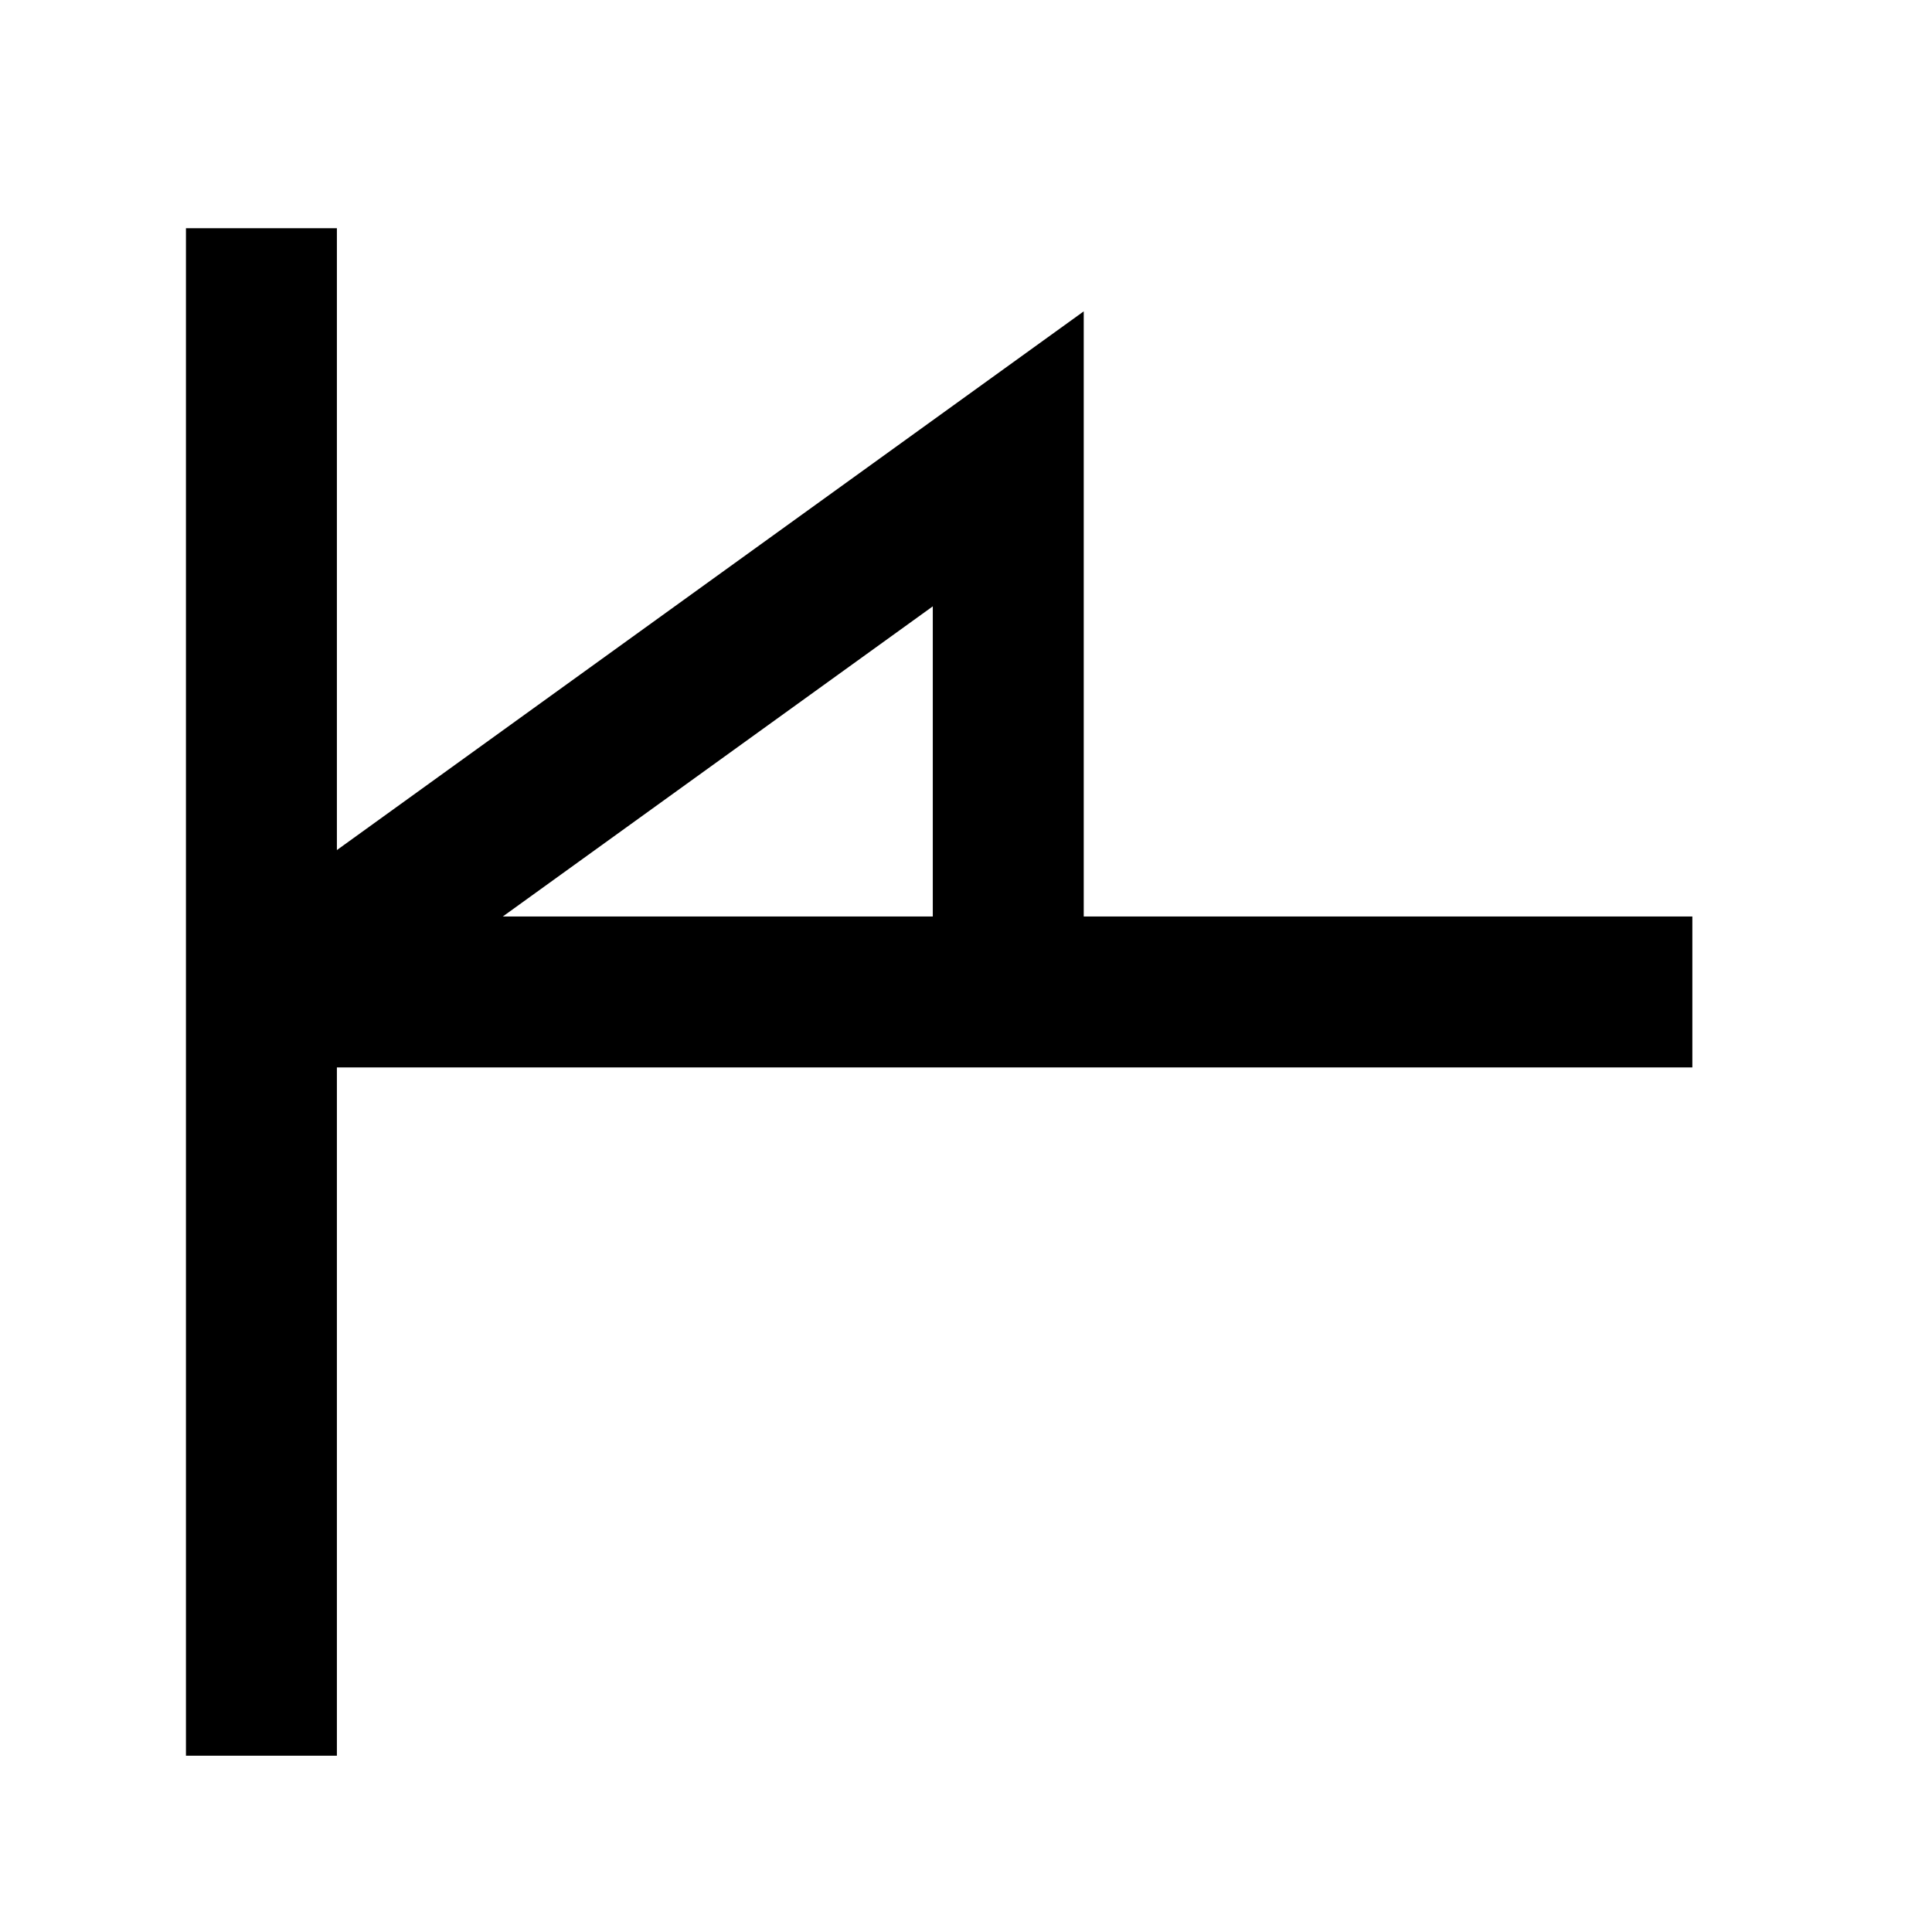
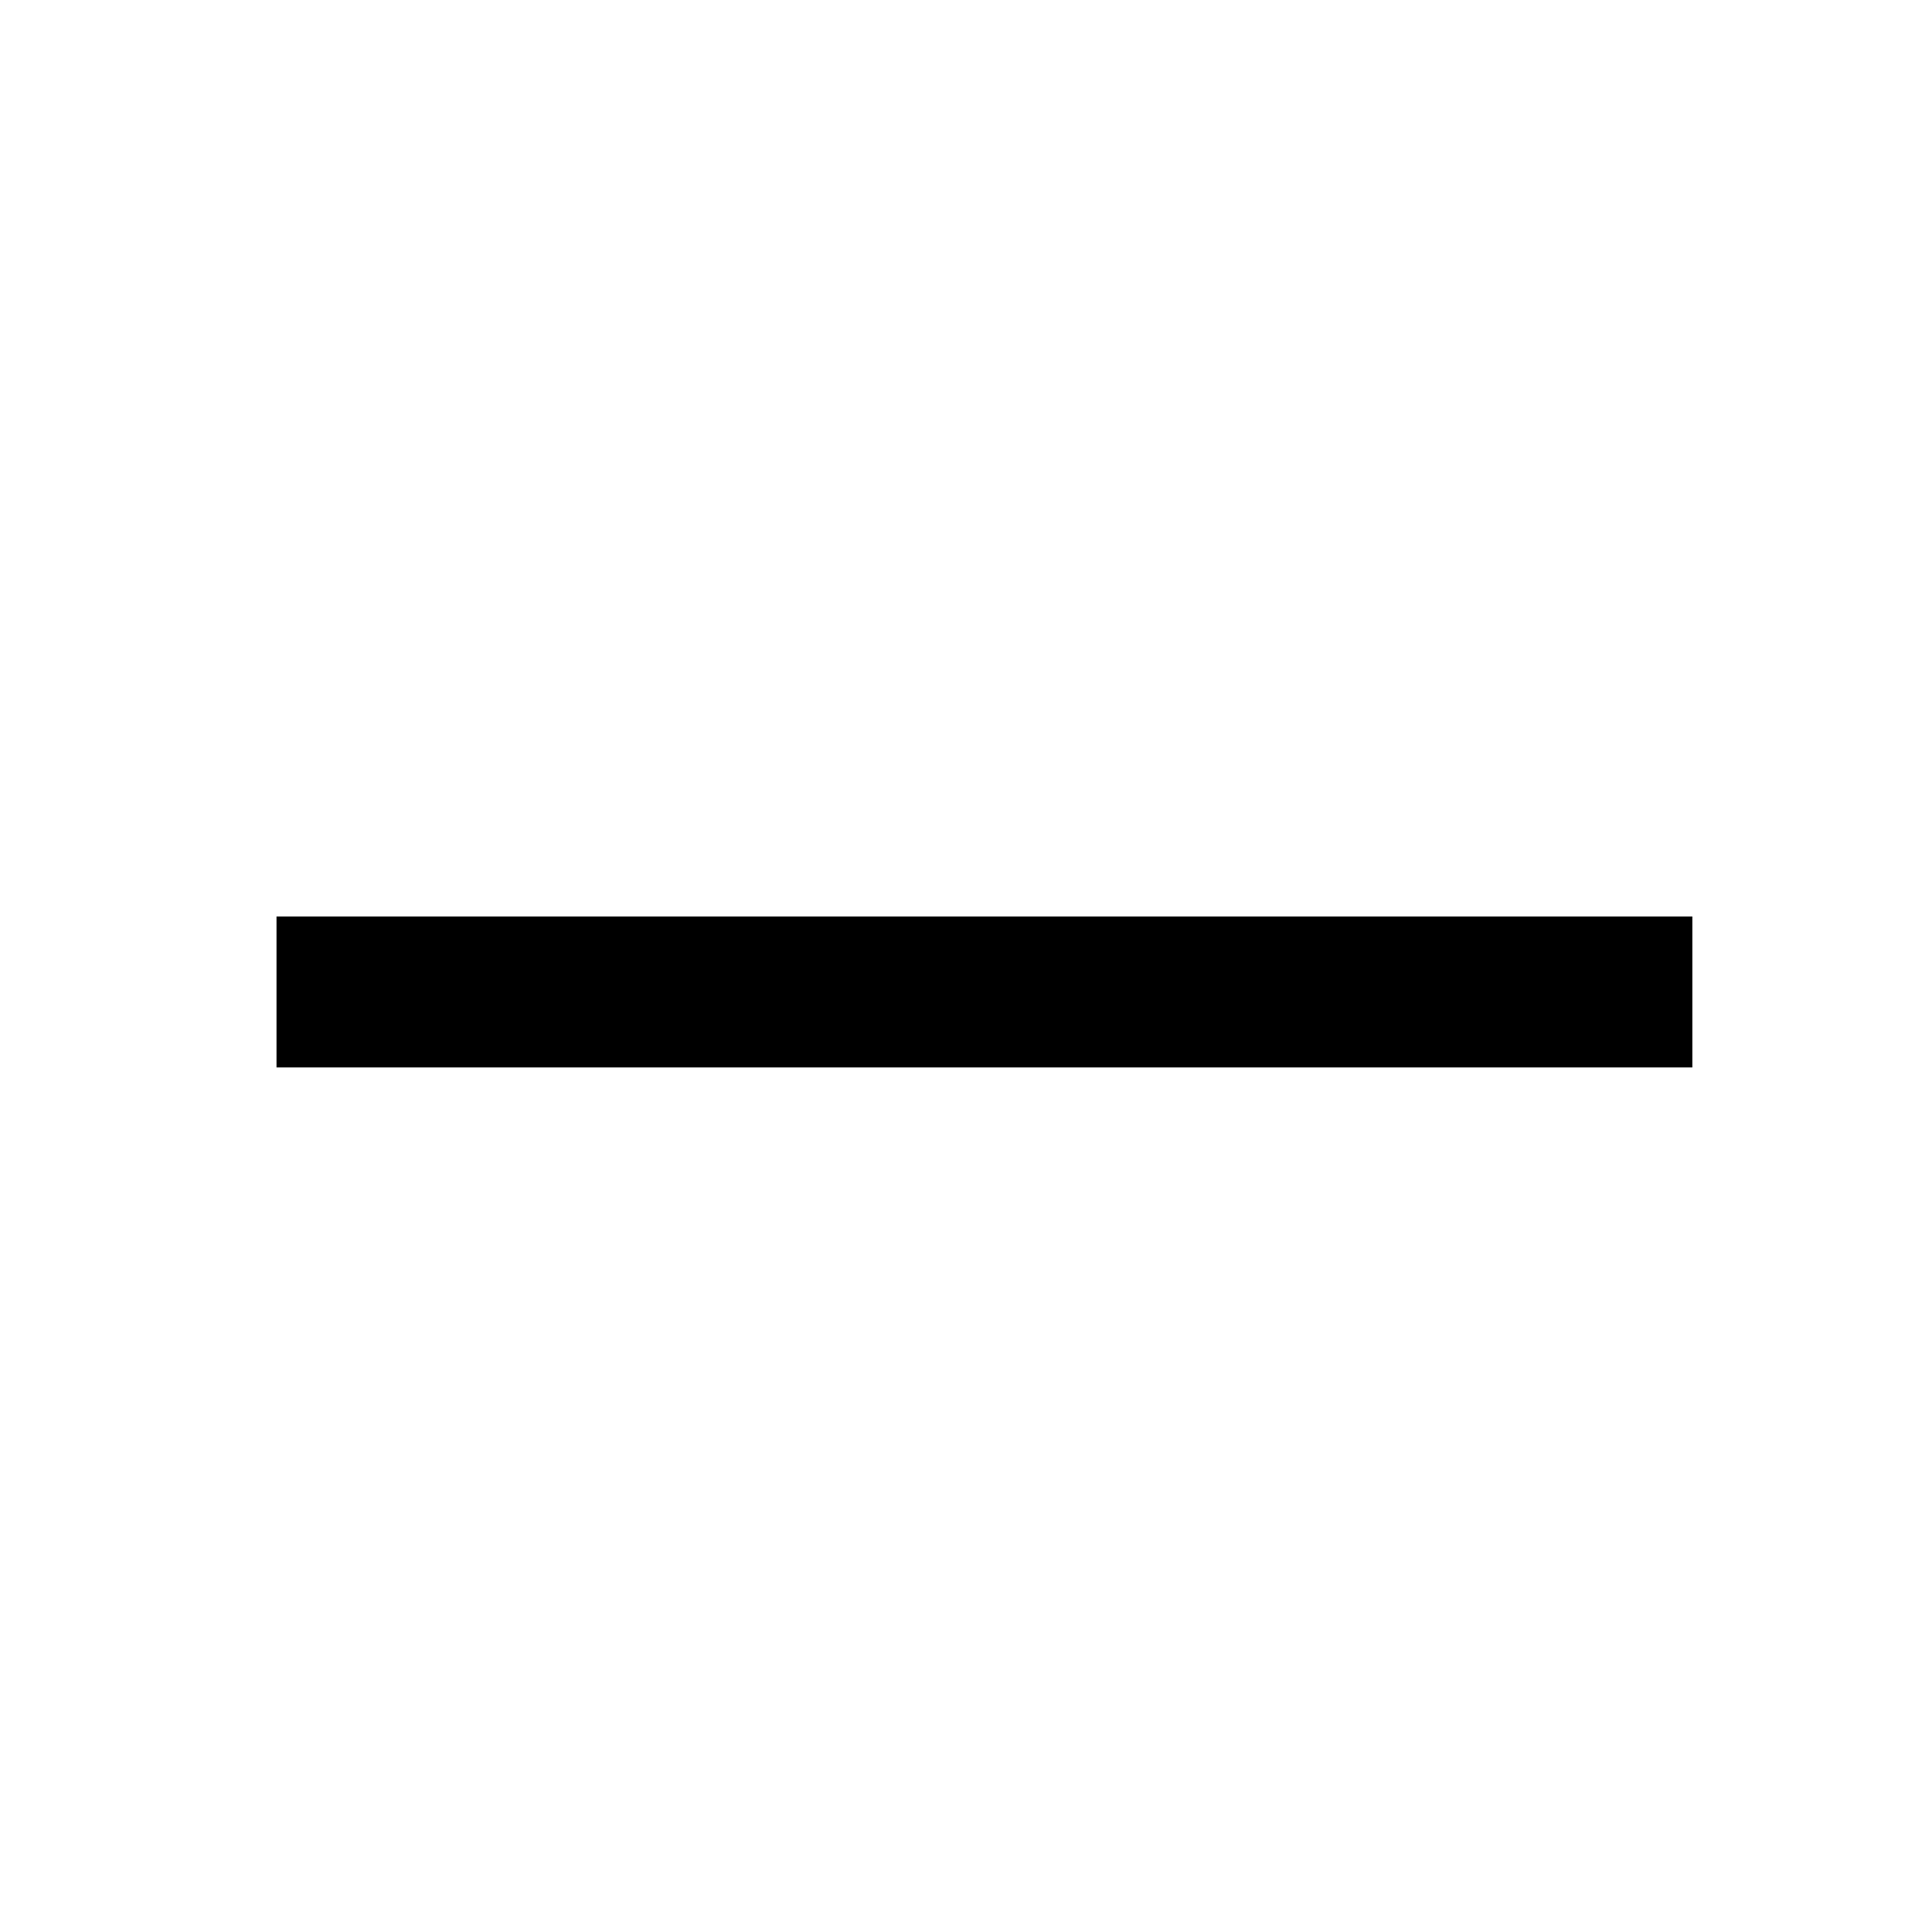
<svg xmlns="http://www.w3.org/2000/svg" height="48" width="48" version="1.1">
  <g transform="matrix(2.457,0,0,2.232,-37.589,-39.022)">
-     <rect fill-opacity="0" height="16" width="16" y="0" x="0" />
-   </g>
+     </g>
  <g transform="matrix(0,2.659,-2.2,0,34.323,3.377)">
-     <rect fill-opacity="0" height="16" width="16" y="0" x="0" />
-   </g>
-   <path d="m6.495 5.67v37.95" stroke="#000" stroke-width="3.75" fill="none" />
+     </g>
  <path d="m6.87 24.645h35.176" stroke="#000" stroke-width="3.75" fill="none" />
-   <path d="m6.75 24.6 18.3-13.2v13.05" stroke="#000" stroke-width="3.75" fill="none" />
</svg>